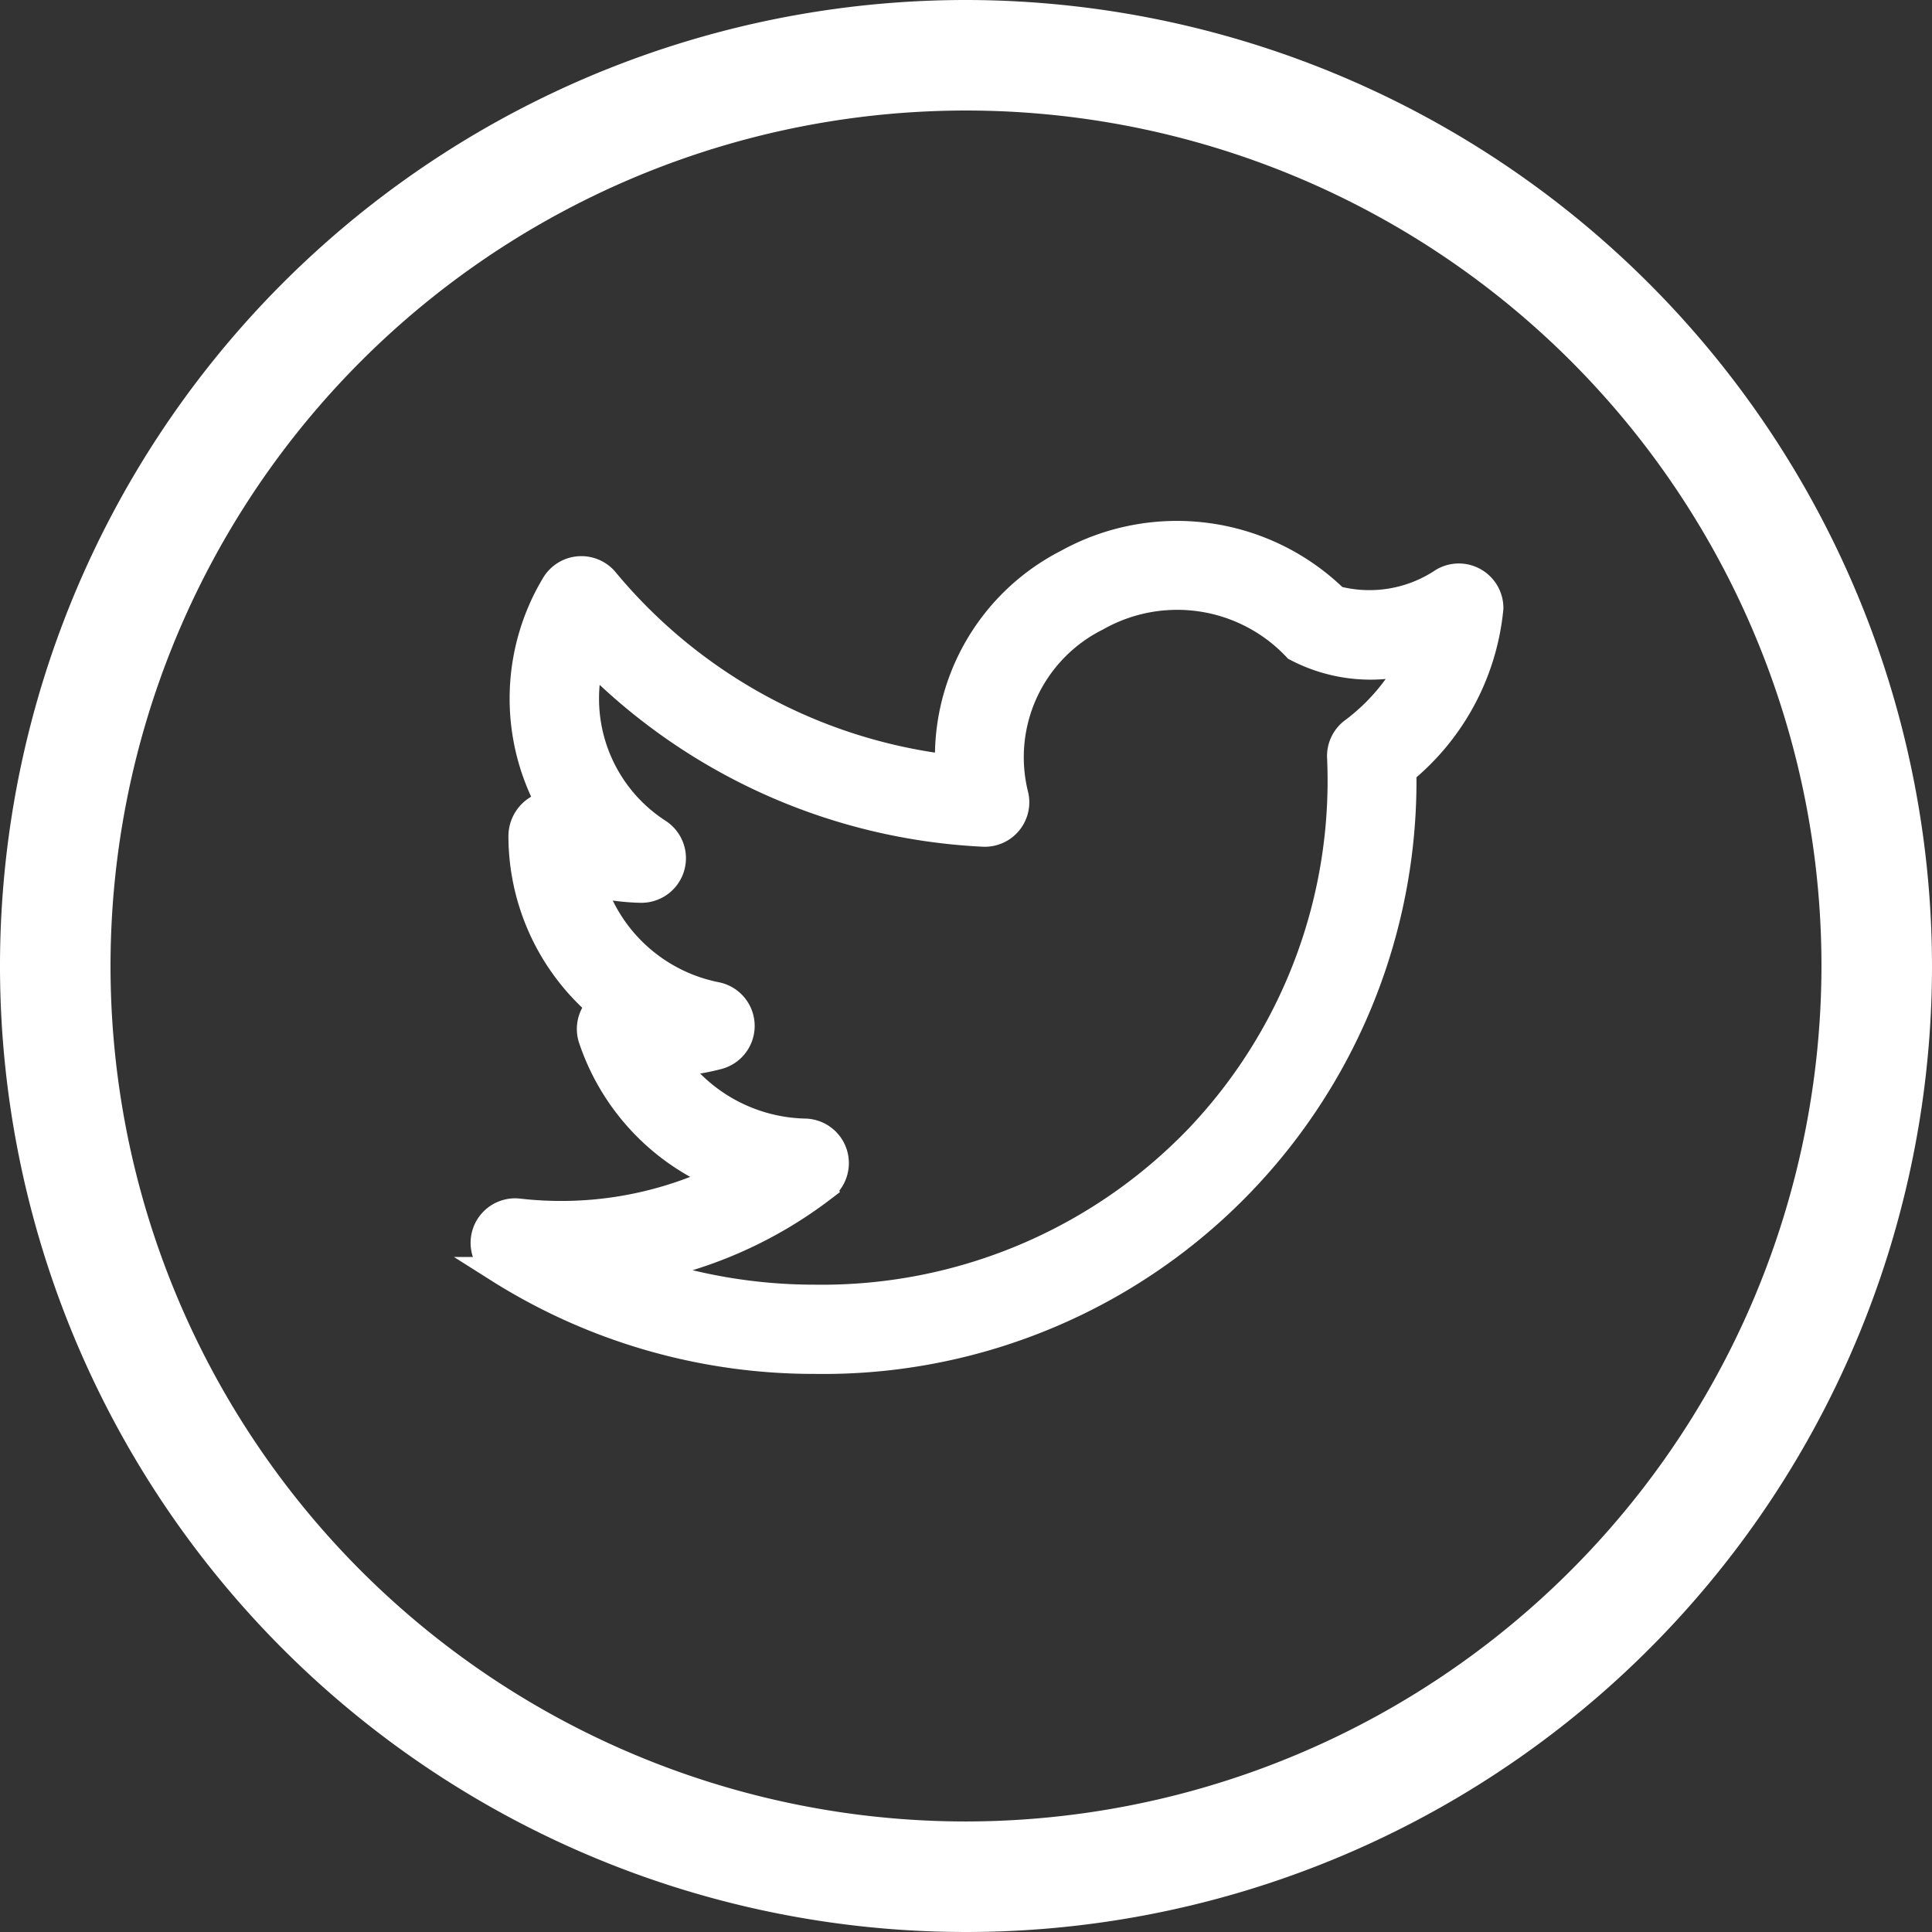
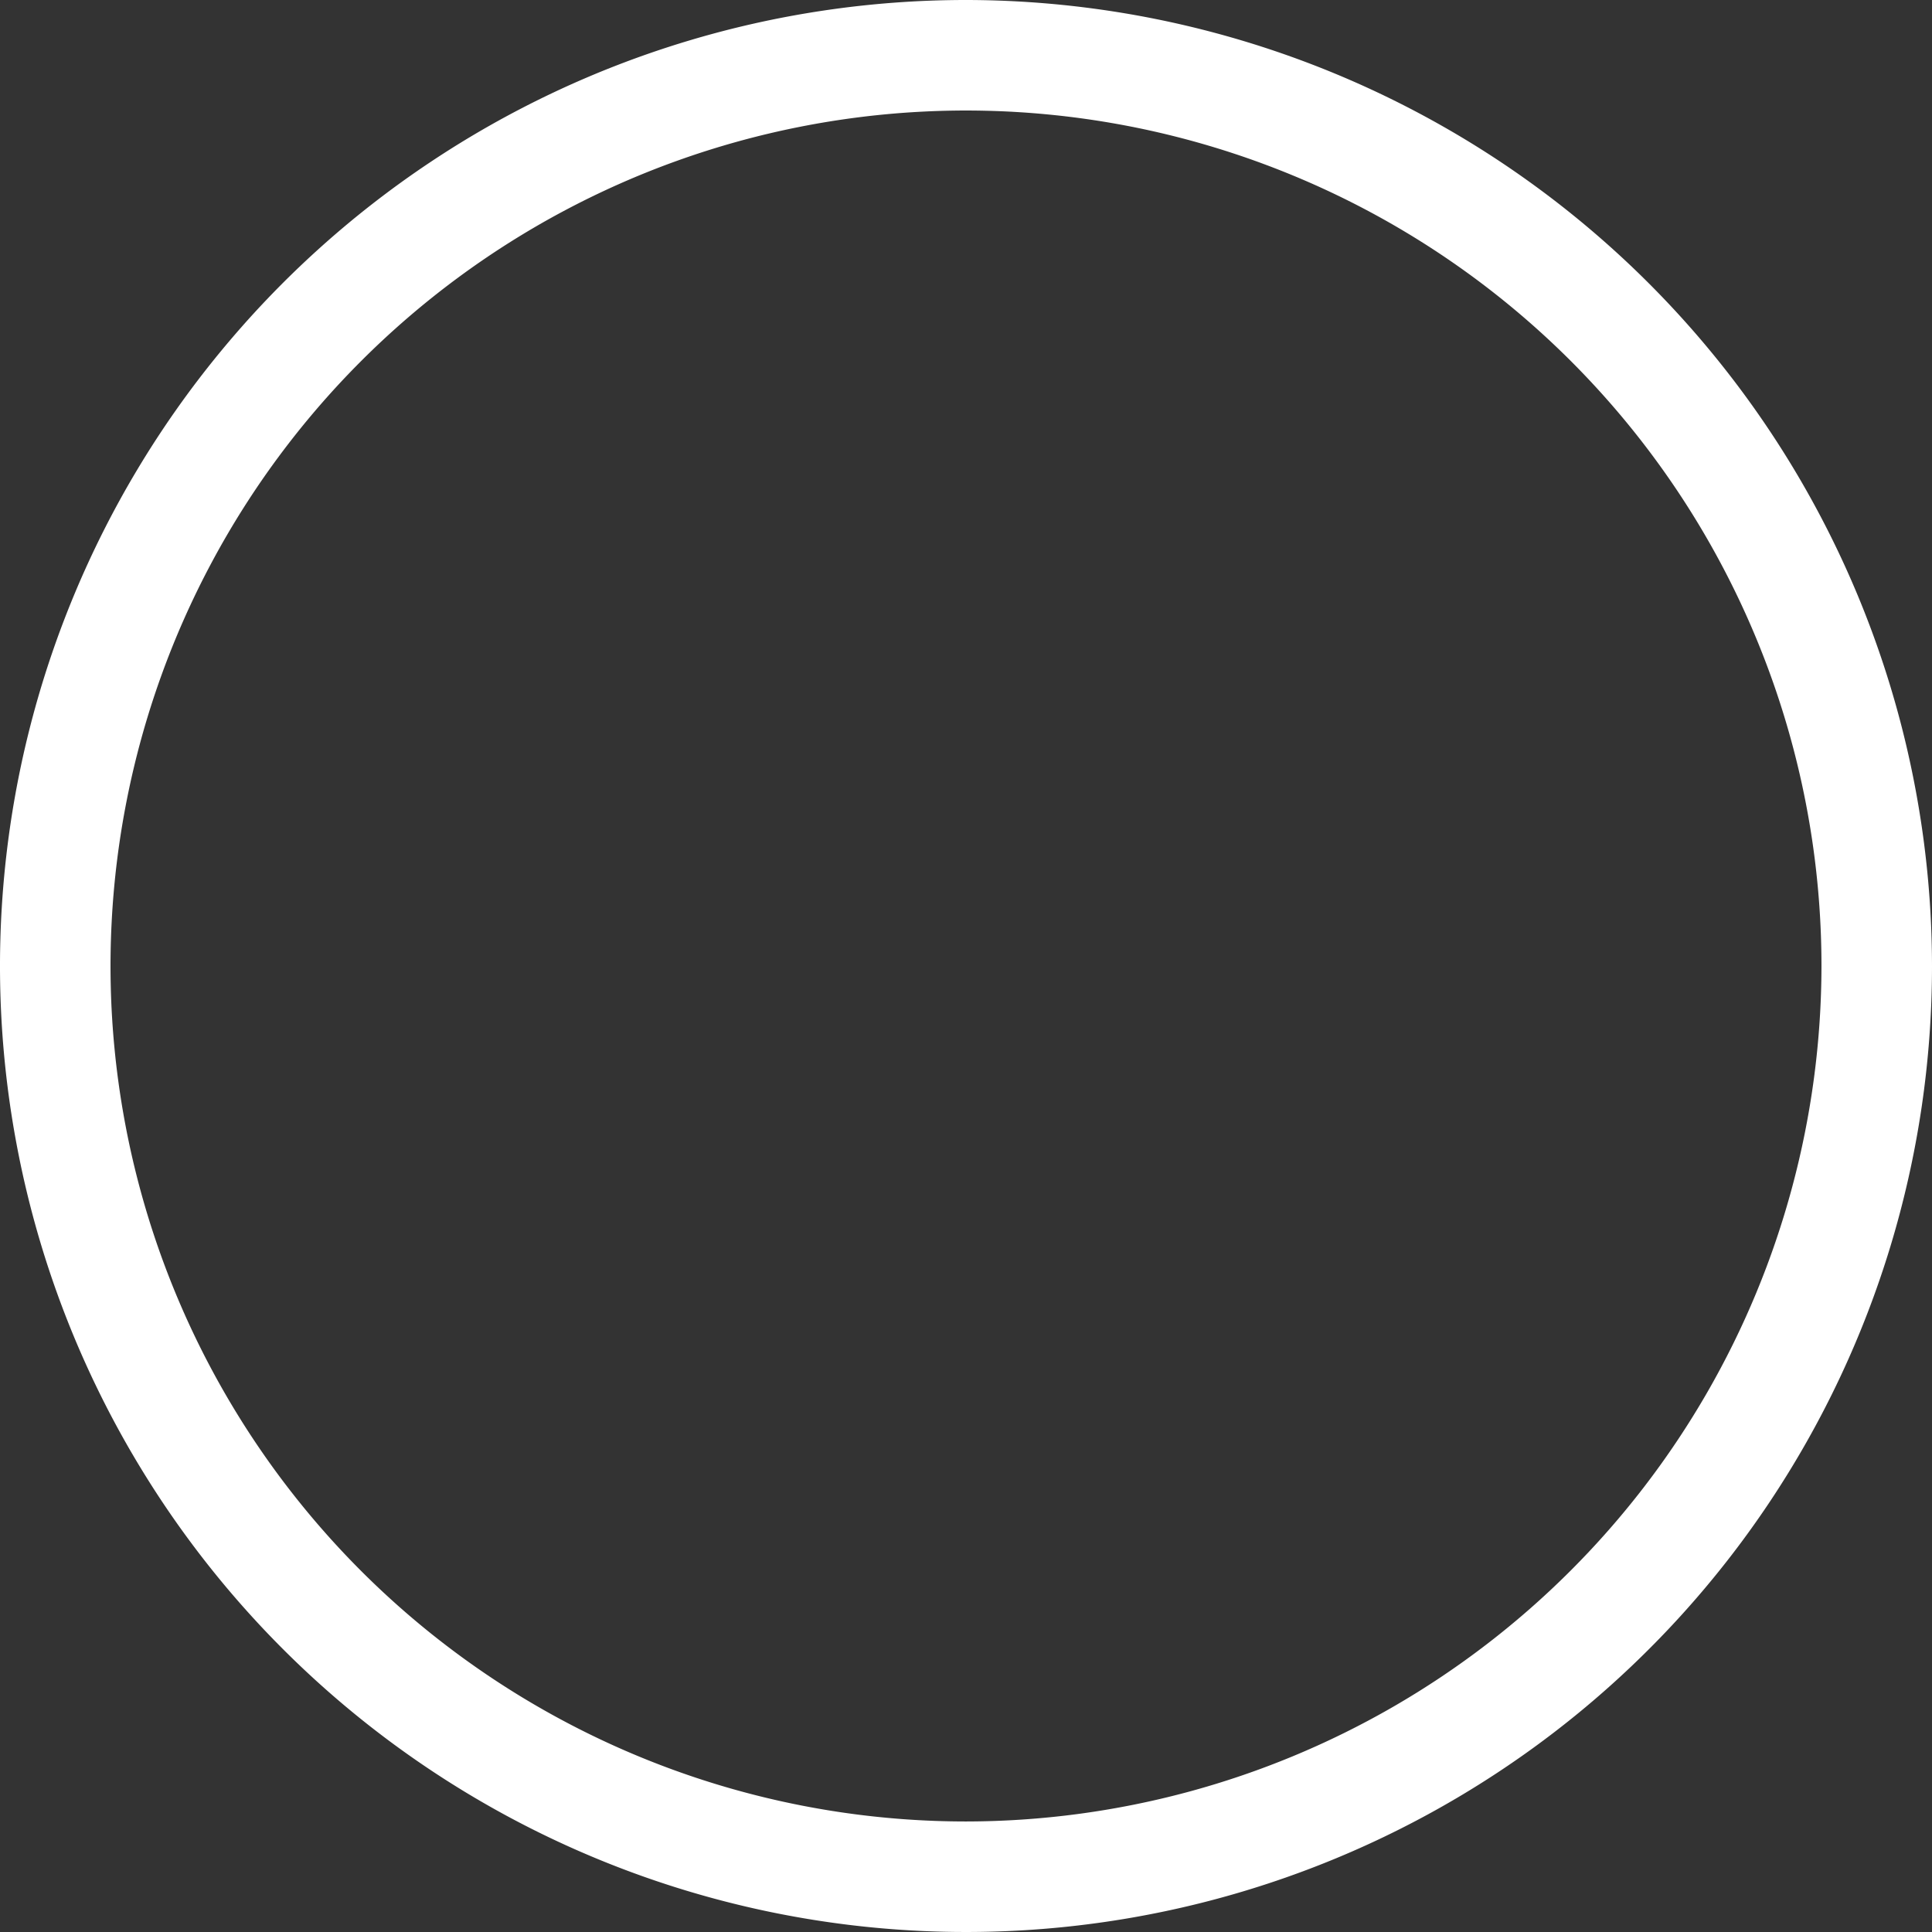
<svg xmlns="http://www.w3.org/2000/svg" width="38" height="38" viewBox="0 0 38 38">
  <rect x="0" y="0" width="38" height="38" fill="#333333" stroke="none" />
  <defs>
    <clipPath id="clip-Artboard_1">
      <rect width="38" height="38" />
    </clipPath>
  </defs>
  <g id="Artboard_1" data-name="Artboard – 1" clip-path="url(#clip-Artboard_1)">
    <g id="Group_1088" data-name="Group 1088">
      <g id="social-media" transform="translate(0 0)">
        <path id="Path_1827" data-name="Path 1827" d="M19,0A19,19,0,1,0,38,19,19.021,19.021,0,0,0,19,0Zm0,35.826A16.826,16.826,0,1,1,35.826,19,16.845,16.845,0,0,1,19,35.826Z" fill="#fff" />
      </g>
-       <path id="twitter-social-badge" d="M.415,16.725a11.623,11.623,0,0,0,6.24,1.8,11.413,11.413,0,0,0,11.578-11.6,4.739,4.739,0,0,0,1.711-3.209A.627.627,0,0,0,19,3.171a2.588,2.588,0,0,1-2.1.353A4.47,4.47,0,0,0,11.6,2.811,4.3,4.3,0,0,0,9.268,6.842,10.371,10.371,0,0,1,2.541,3.167a.627.627,0,0,0-1.023.083,4.362,4.362,0,0,0-.1,4.308.651.651,0,0,0-.544.648,4.414,4.414,0,0,0,1.538,3.334.625.625,0,0,0-.16.648A4.493,4.493,0,0,0,4.8,14.913a7.287,7.287,0,0,1-3.969.663.626.626,0,0,0-.412,1.149Zm6.411-1.6a.626.626,0,0,0-.368-1.122A3.264,3.264,0,0,1,3.9,12.672a4.415,4.415,0,0,0,.855-.137.626.626,0,0,0-.04-1.218A3.212,3.212,0,0,1,2.275,9.132a4.319,4.319,0,0,0,.955.127A.627.627,0,0,0,3.586,8.11,3.11,3.11,0,0,1,2.255,4.715,11.636,11.636,0,0,0,9.963,8.156a.625.625,0,0,0,.64-.765A3.054,3.054,0,0,1,12.2,3.913a3.2,3.2,0,0,1,3.912.594,3.155,3.155,0,0,0,2.272.259,4.034,4.034,0,0,1-1.142,1.343.626.626,0,0,0-.266.543,10.176,10.176,0,0,1-2.8,7.477A10.249,10.249,0,0,1,6.657,17.27a10.51,10.51,0,0,1-3.372-.552,8.451,8.451,0,0,0,3.542-1.591Z" transform="translate(9.376 8.248)" fill="#fff" stroke="#fff" stroke-width="0.5" />
    </g>
  </g>
</svg>